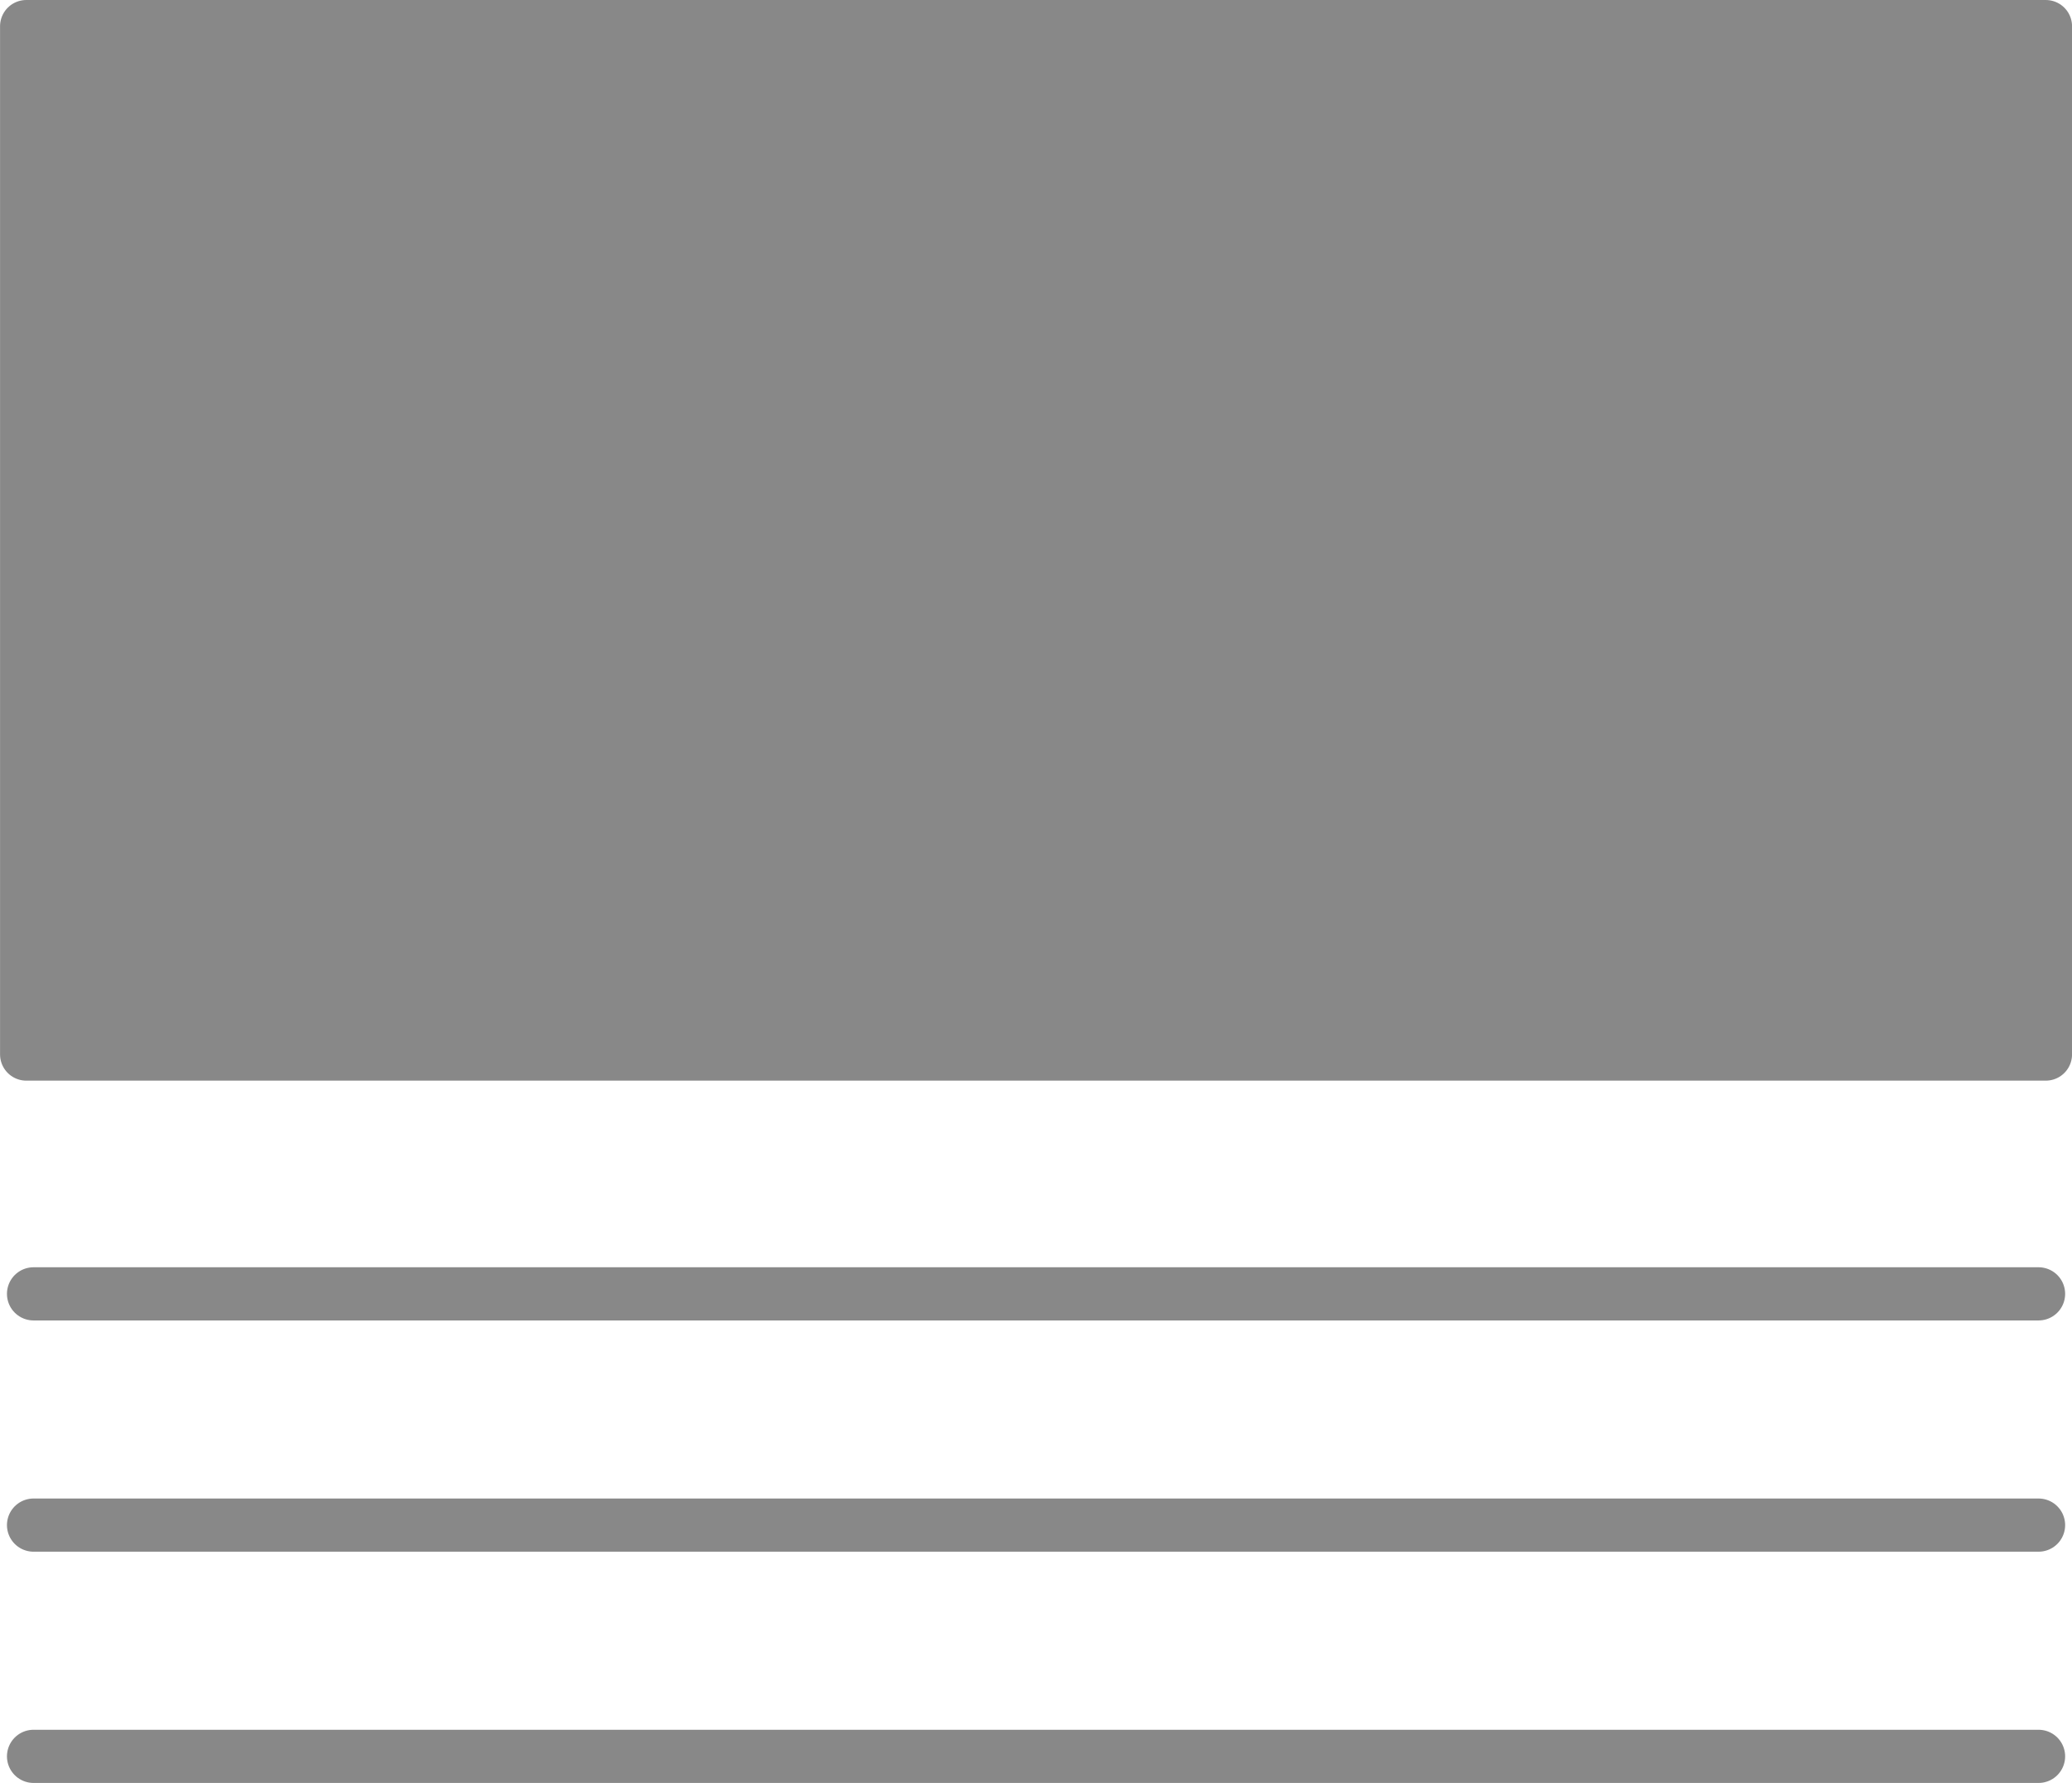
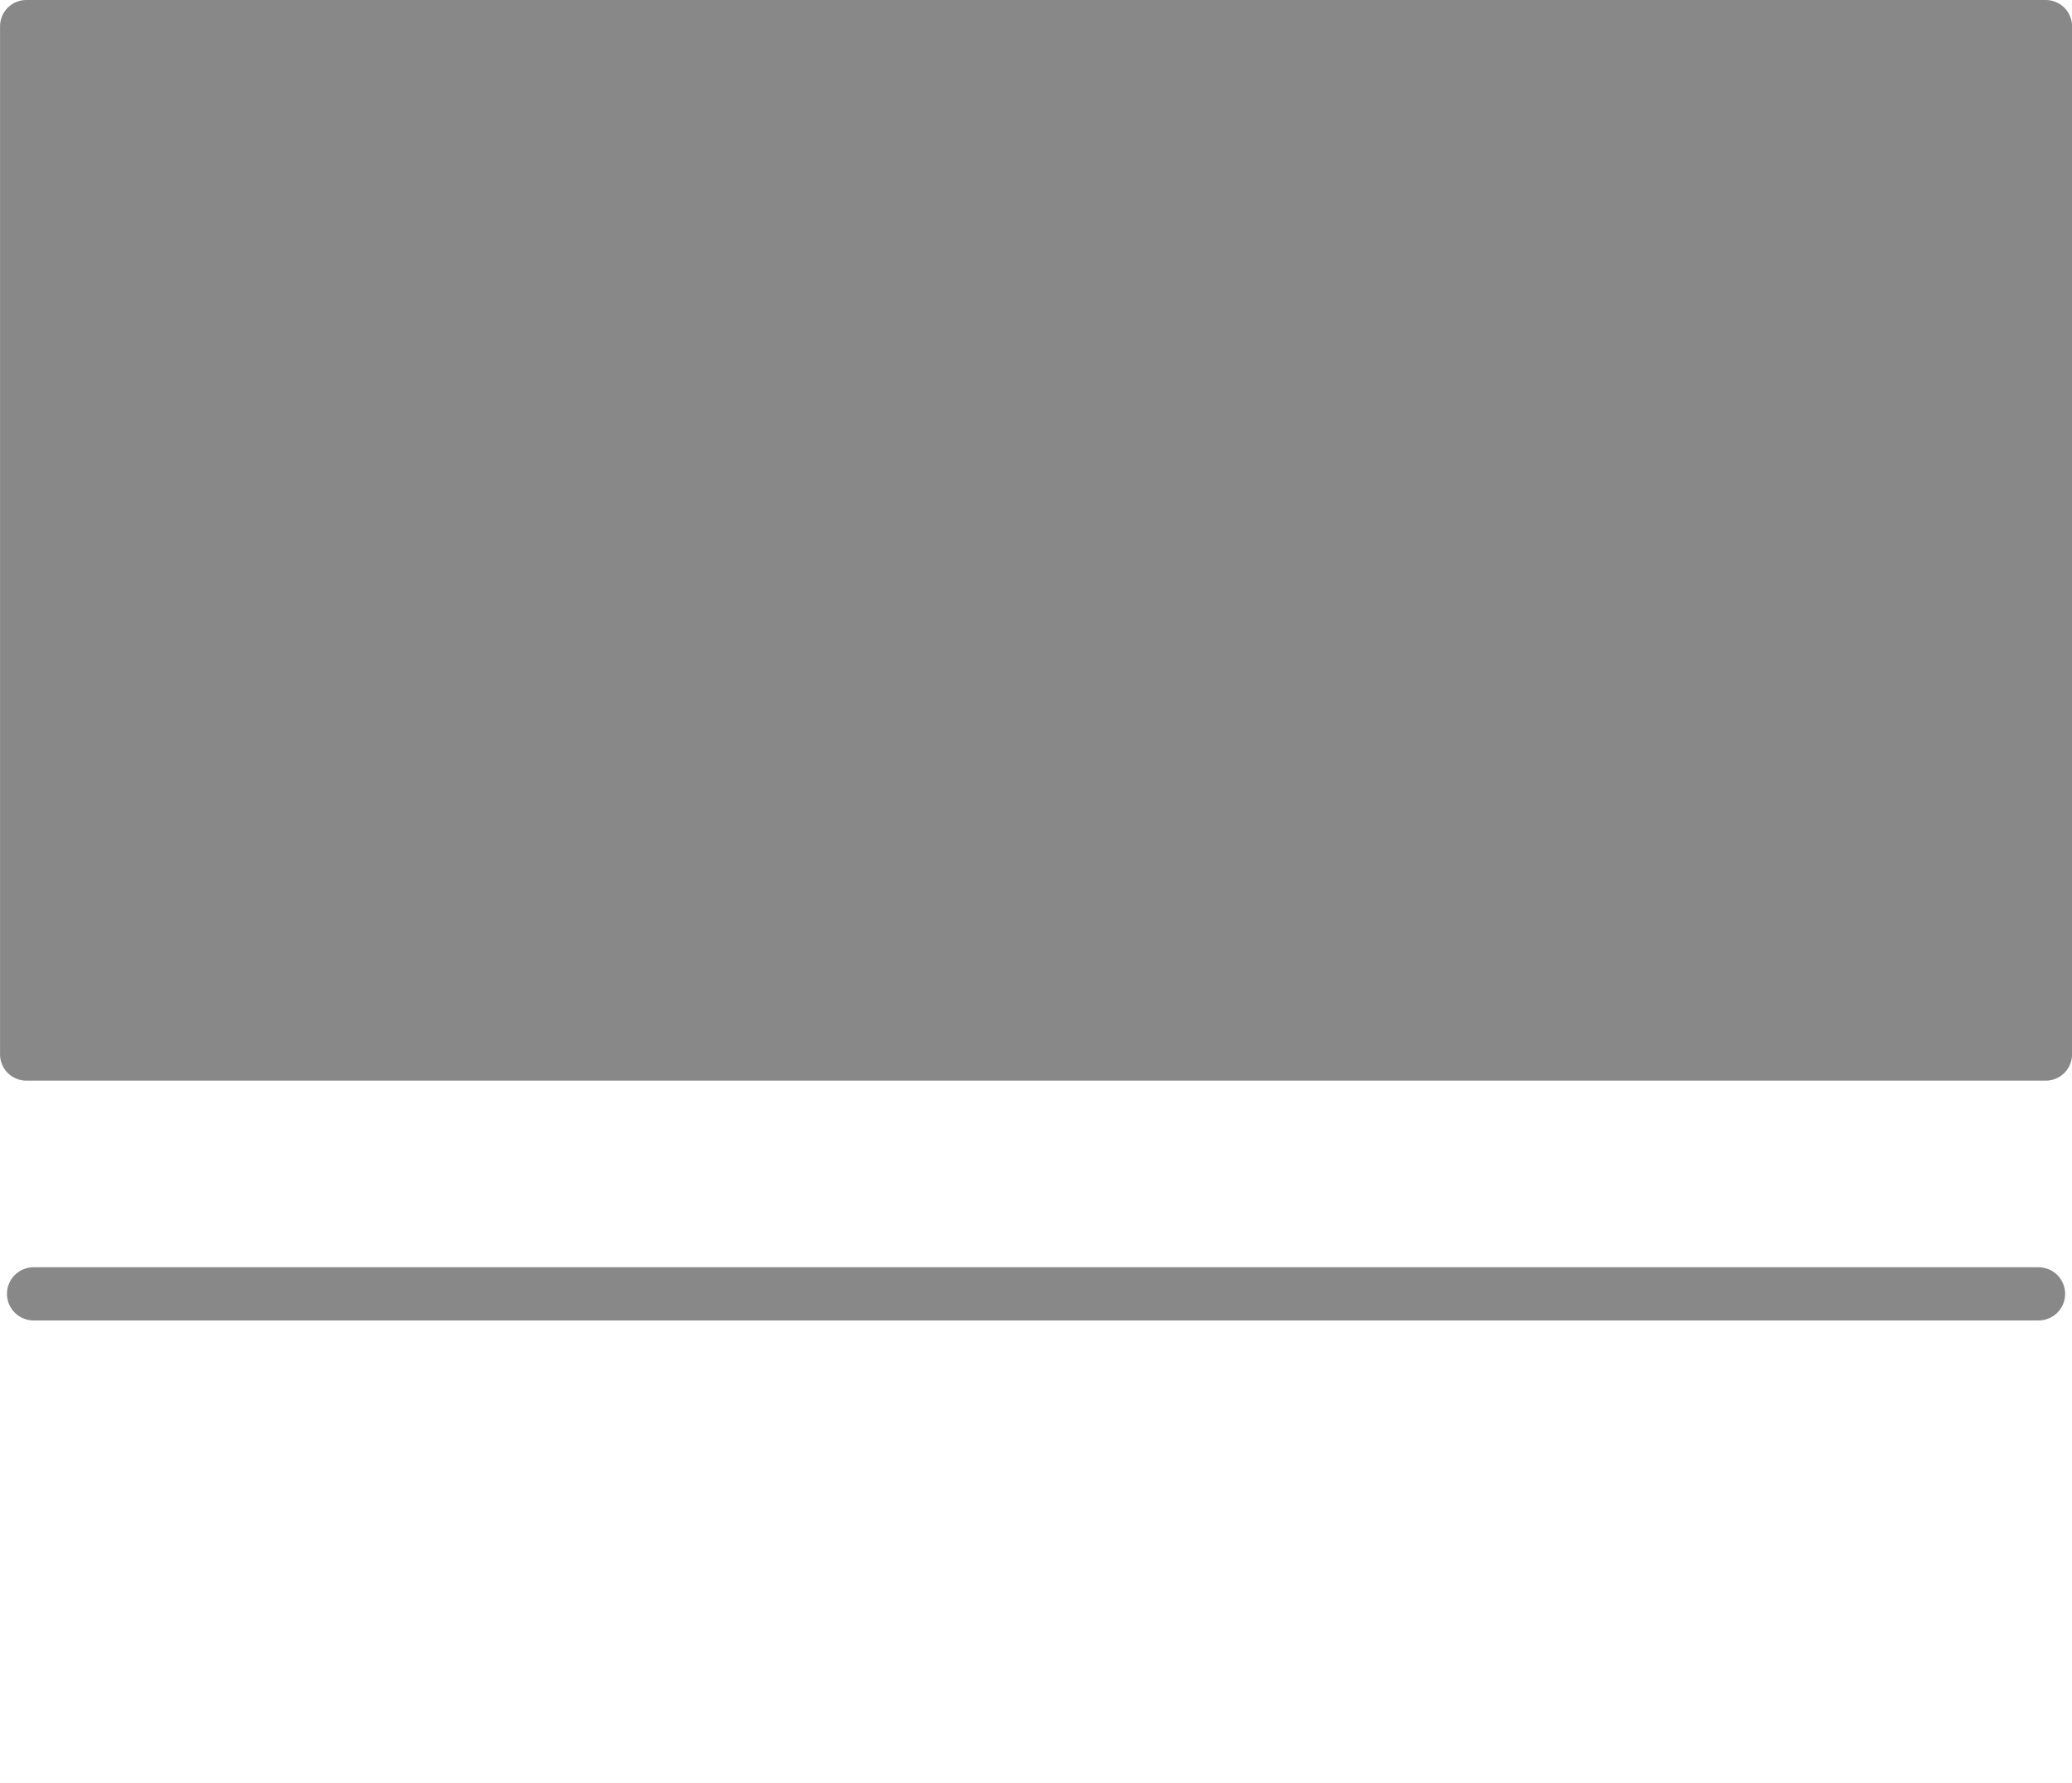
<svg xmlns="http://www.w3.org/2000/svg" width="45.586" height="39.221" viewBox="0 0 45.586 39.221">
  <g id="Icon" transform="translate(0.578 0.578)">
    <g id="Icon-2" data-name="Icon" transform="translate(0.001 0)">
      <path id="Path_25" data-name="Path 25" d="M88.563,27.729h44.43V5.113H88.563V27.729Z" transform="translate(-88.563 -5.113)" fill="none" stroke="#888" stroke-linecap="round" stroke-linejoin="round" stroke-width="1.156" />
-       <path id="Path_26" data-name="Path 26" d="M110.778,23.781c3.124,0,5.655-3.3,5.655-7.361s-2.531-7.36-5.655-7.36-5.656,3.3-5.656,7.36,2.533,7.361,5.656,7.361Z" transform="translate(-88.563 -5.113)" fill="none" stroke="#888" stroke-linecap="round" stroke-linejoin="round" stroke-width="1.156" />
      <path id="Path_27" data-name="Path 27" d="M96.656,26.732a6.893,6.893,0,0,0-6.974-6.807" transform="translate(-88.563 -5.113)" fill="none" stroke="#888" stroke-linecap="round" stroke-linejoin="round" stroke-width="1.156" />
      <path id="Path_28" data-name="Path 28" d="M124.9,26.732a6.892,6.892,0,0,1,6.973-6.807" transform="translate(-88.563 -5.113)" fill="none" stroke="#888" stroke-linecap="round" stroke-linejoin="round" stroke-width="1.156" />
      <path id="Path_29" data-name="Path 29" d="M96.656,6.109a6.892,6.892,0,0,1-6.974,6.807" transform="translate(-88.563 -5.113)" fill="none" stroke="#888" stroke-linecap="round" stroke-linejoin="round" stroke-width="1.156" />
      <path id="Path_30" data-name="Path 30" d="M124.9,6.109a6.892,6.892,0,0,0,6.973,6.807" transform="translate(-88.563 -5.113)" fill="none" stroke="#888" stroke-linecap="round" stroke-linejoin="round" stroke-width="1.156" />
      <path id="Path_31" data-name="Path 31" d="M99.453,17.848A1.428,1.428,0,1,0,97.99,16.42a1.445,1.445,0,0,0,1.462,1.428Z" transform="translate(-88.563 -5.113)" fill="none" stroke="#888" stroke-linecap="round" stroke-linejoin="round" stroke-width="1.156" />
      <path id="Path_32" data-name="Path 32" d="M122.081,17.848a1.428,1.428,0,1,0-1.461-1.428,1.445,1.445,0,0,0,1.461,1.428Z" transform="translate(-88.563 -5.113)" fill="none" stroke="#888" stroke-linecap="round" stroke-linejoin="round" stroke-width="1.156" />
      <line id="Line_7" data-name="Line 7" x2="44.112" transform="translate(0.159 27.884)" fill="none" stroke="#888" stroke-linecap="round" stroke-linejoin="round" stroke-width="1.17" />
-       <line id="Line_8" data-name="Line 8" x2="44.112" transform="translate(0.159 32.971)" fill="none" stroke="#888" stroke-linecap="round" stroke-linejoin="round" stroke-width="1.17" />
-       <line id="Line_9" data-name="Line 9" x2="44.112" transform="translate(0.159 38.058)" fill="none" stroke="#888" stroke-linecap="round" stroke-linejoin="round" stroke-width="1.17" />
    </g>
    <path id="Color_Overlay" data-name="Color Overlay" d="M.159,38.057h0Zm0-5.086h0Zm0-5.087h0ZM0,22.616V0H44.43V22.616Z" transform="translate(0 0)" fill="#888" />
  </g>
</svg>